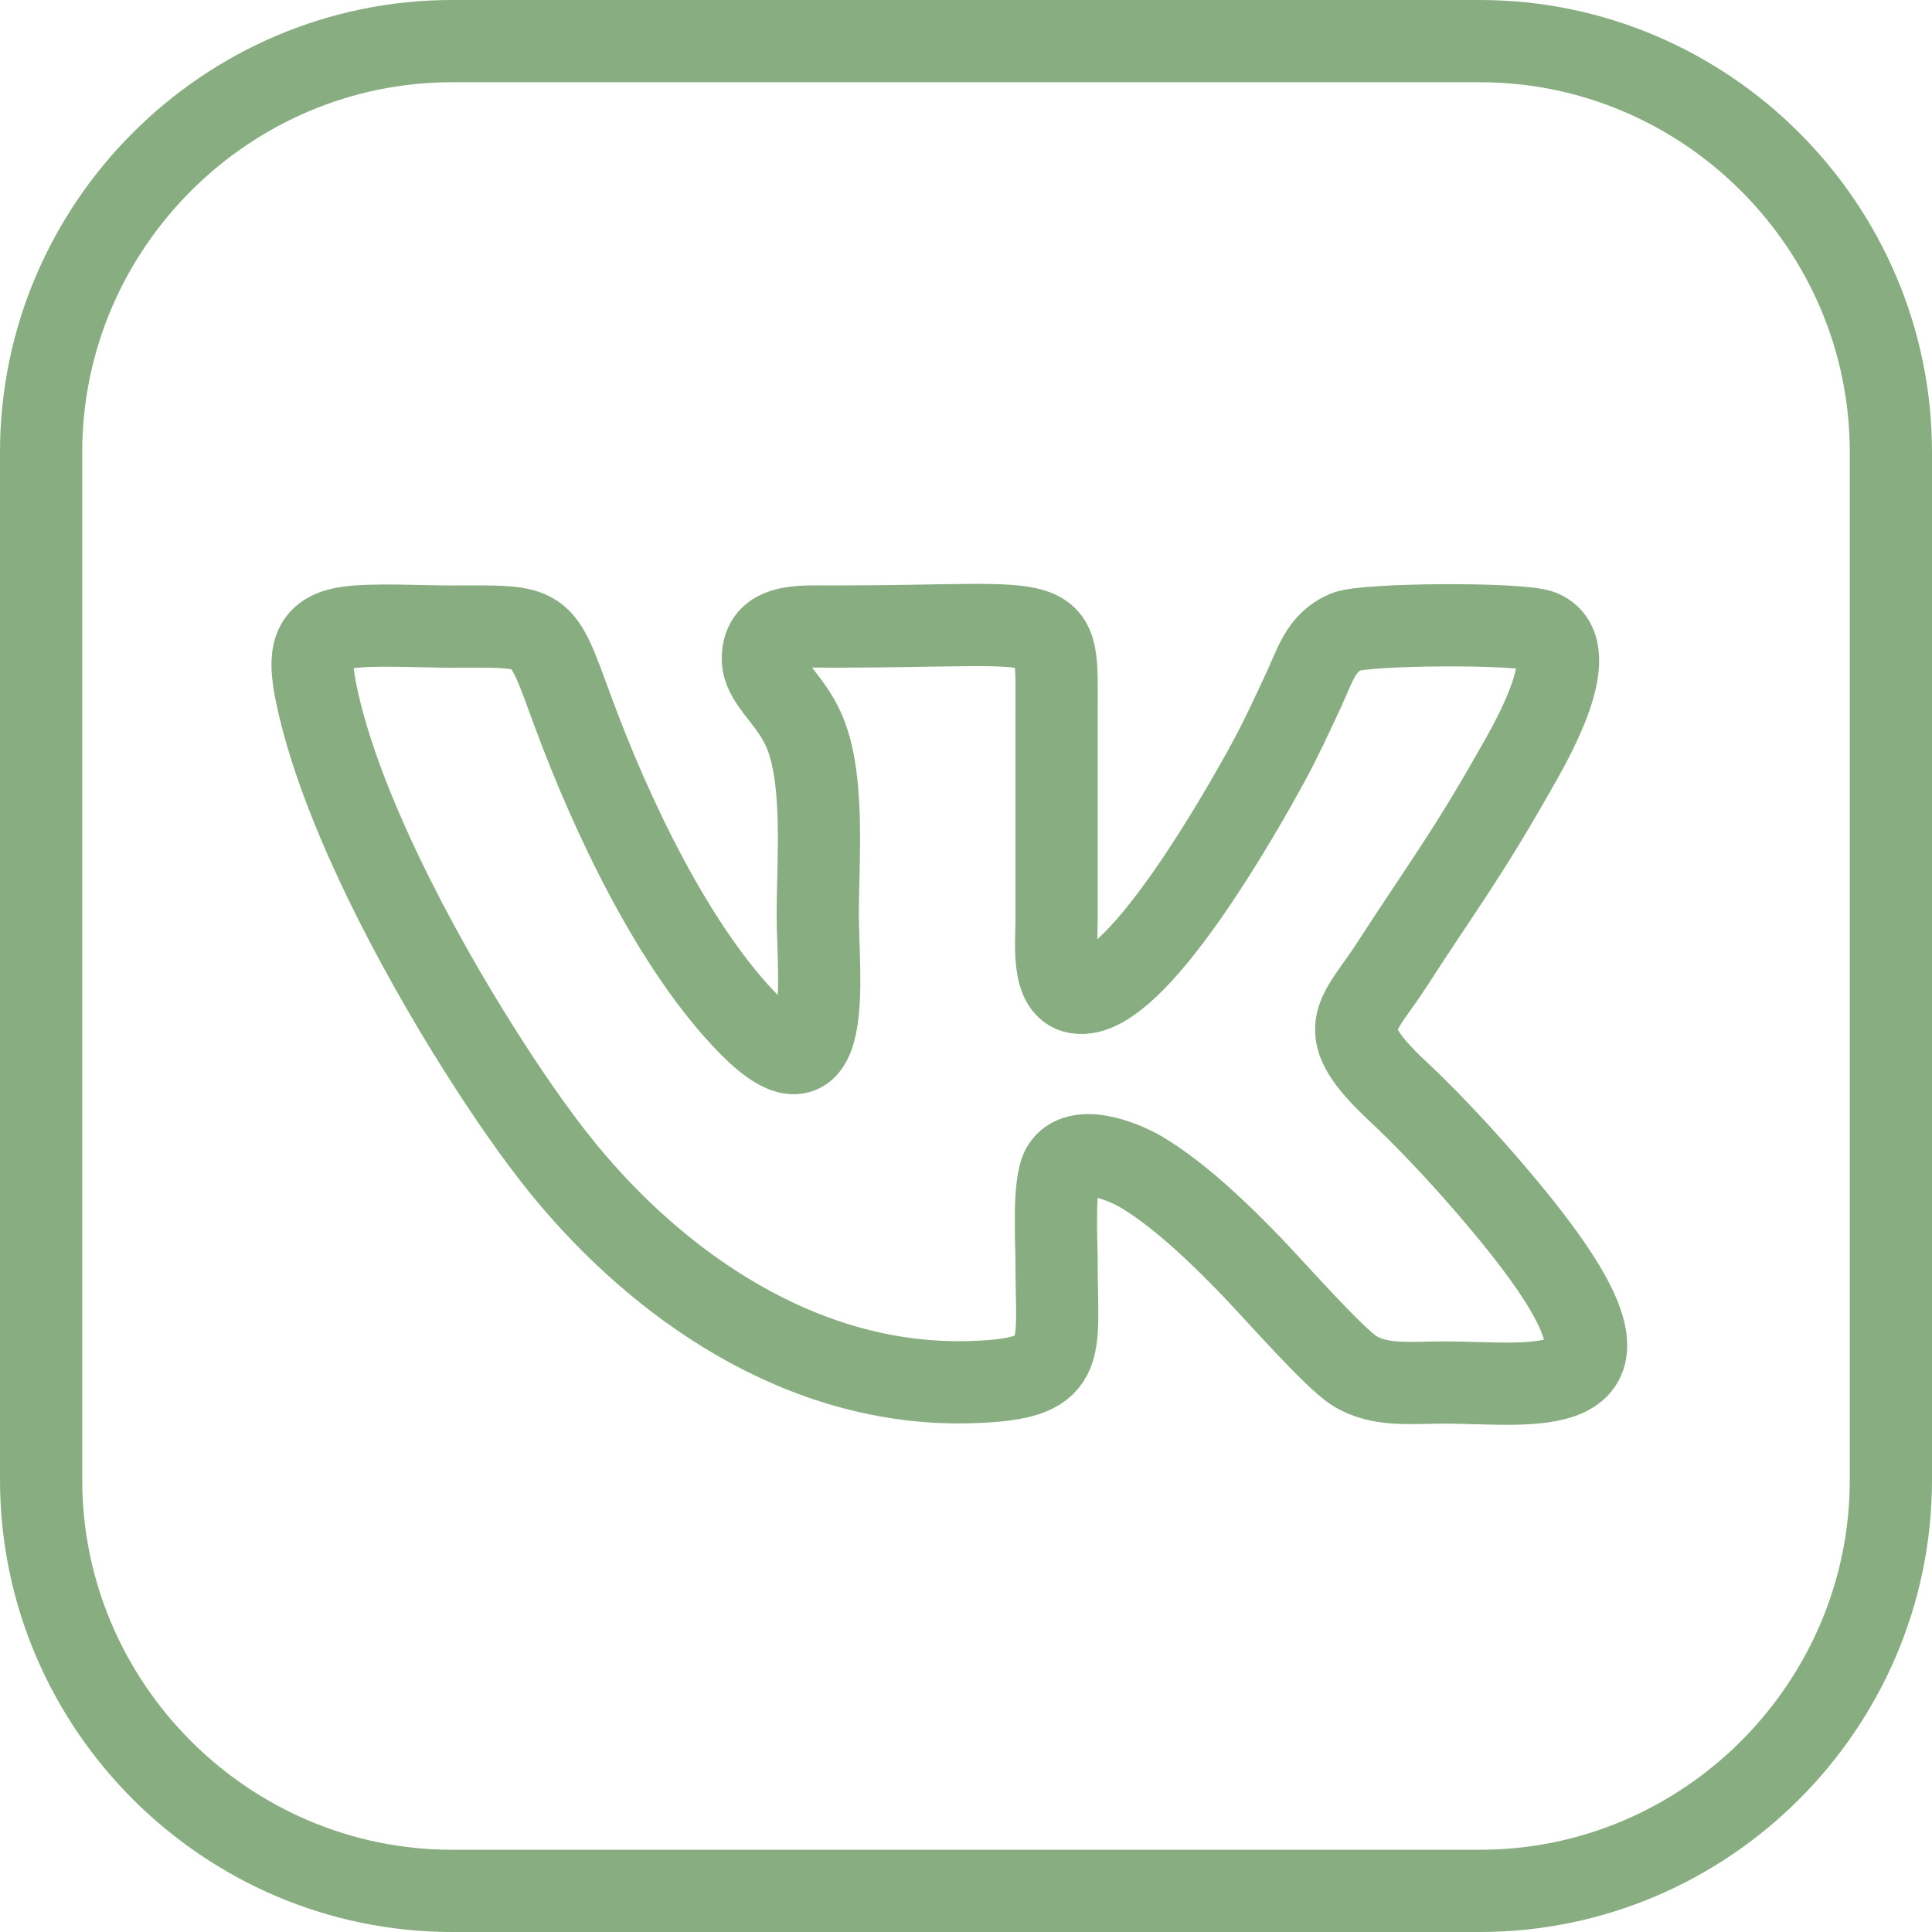
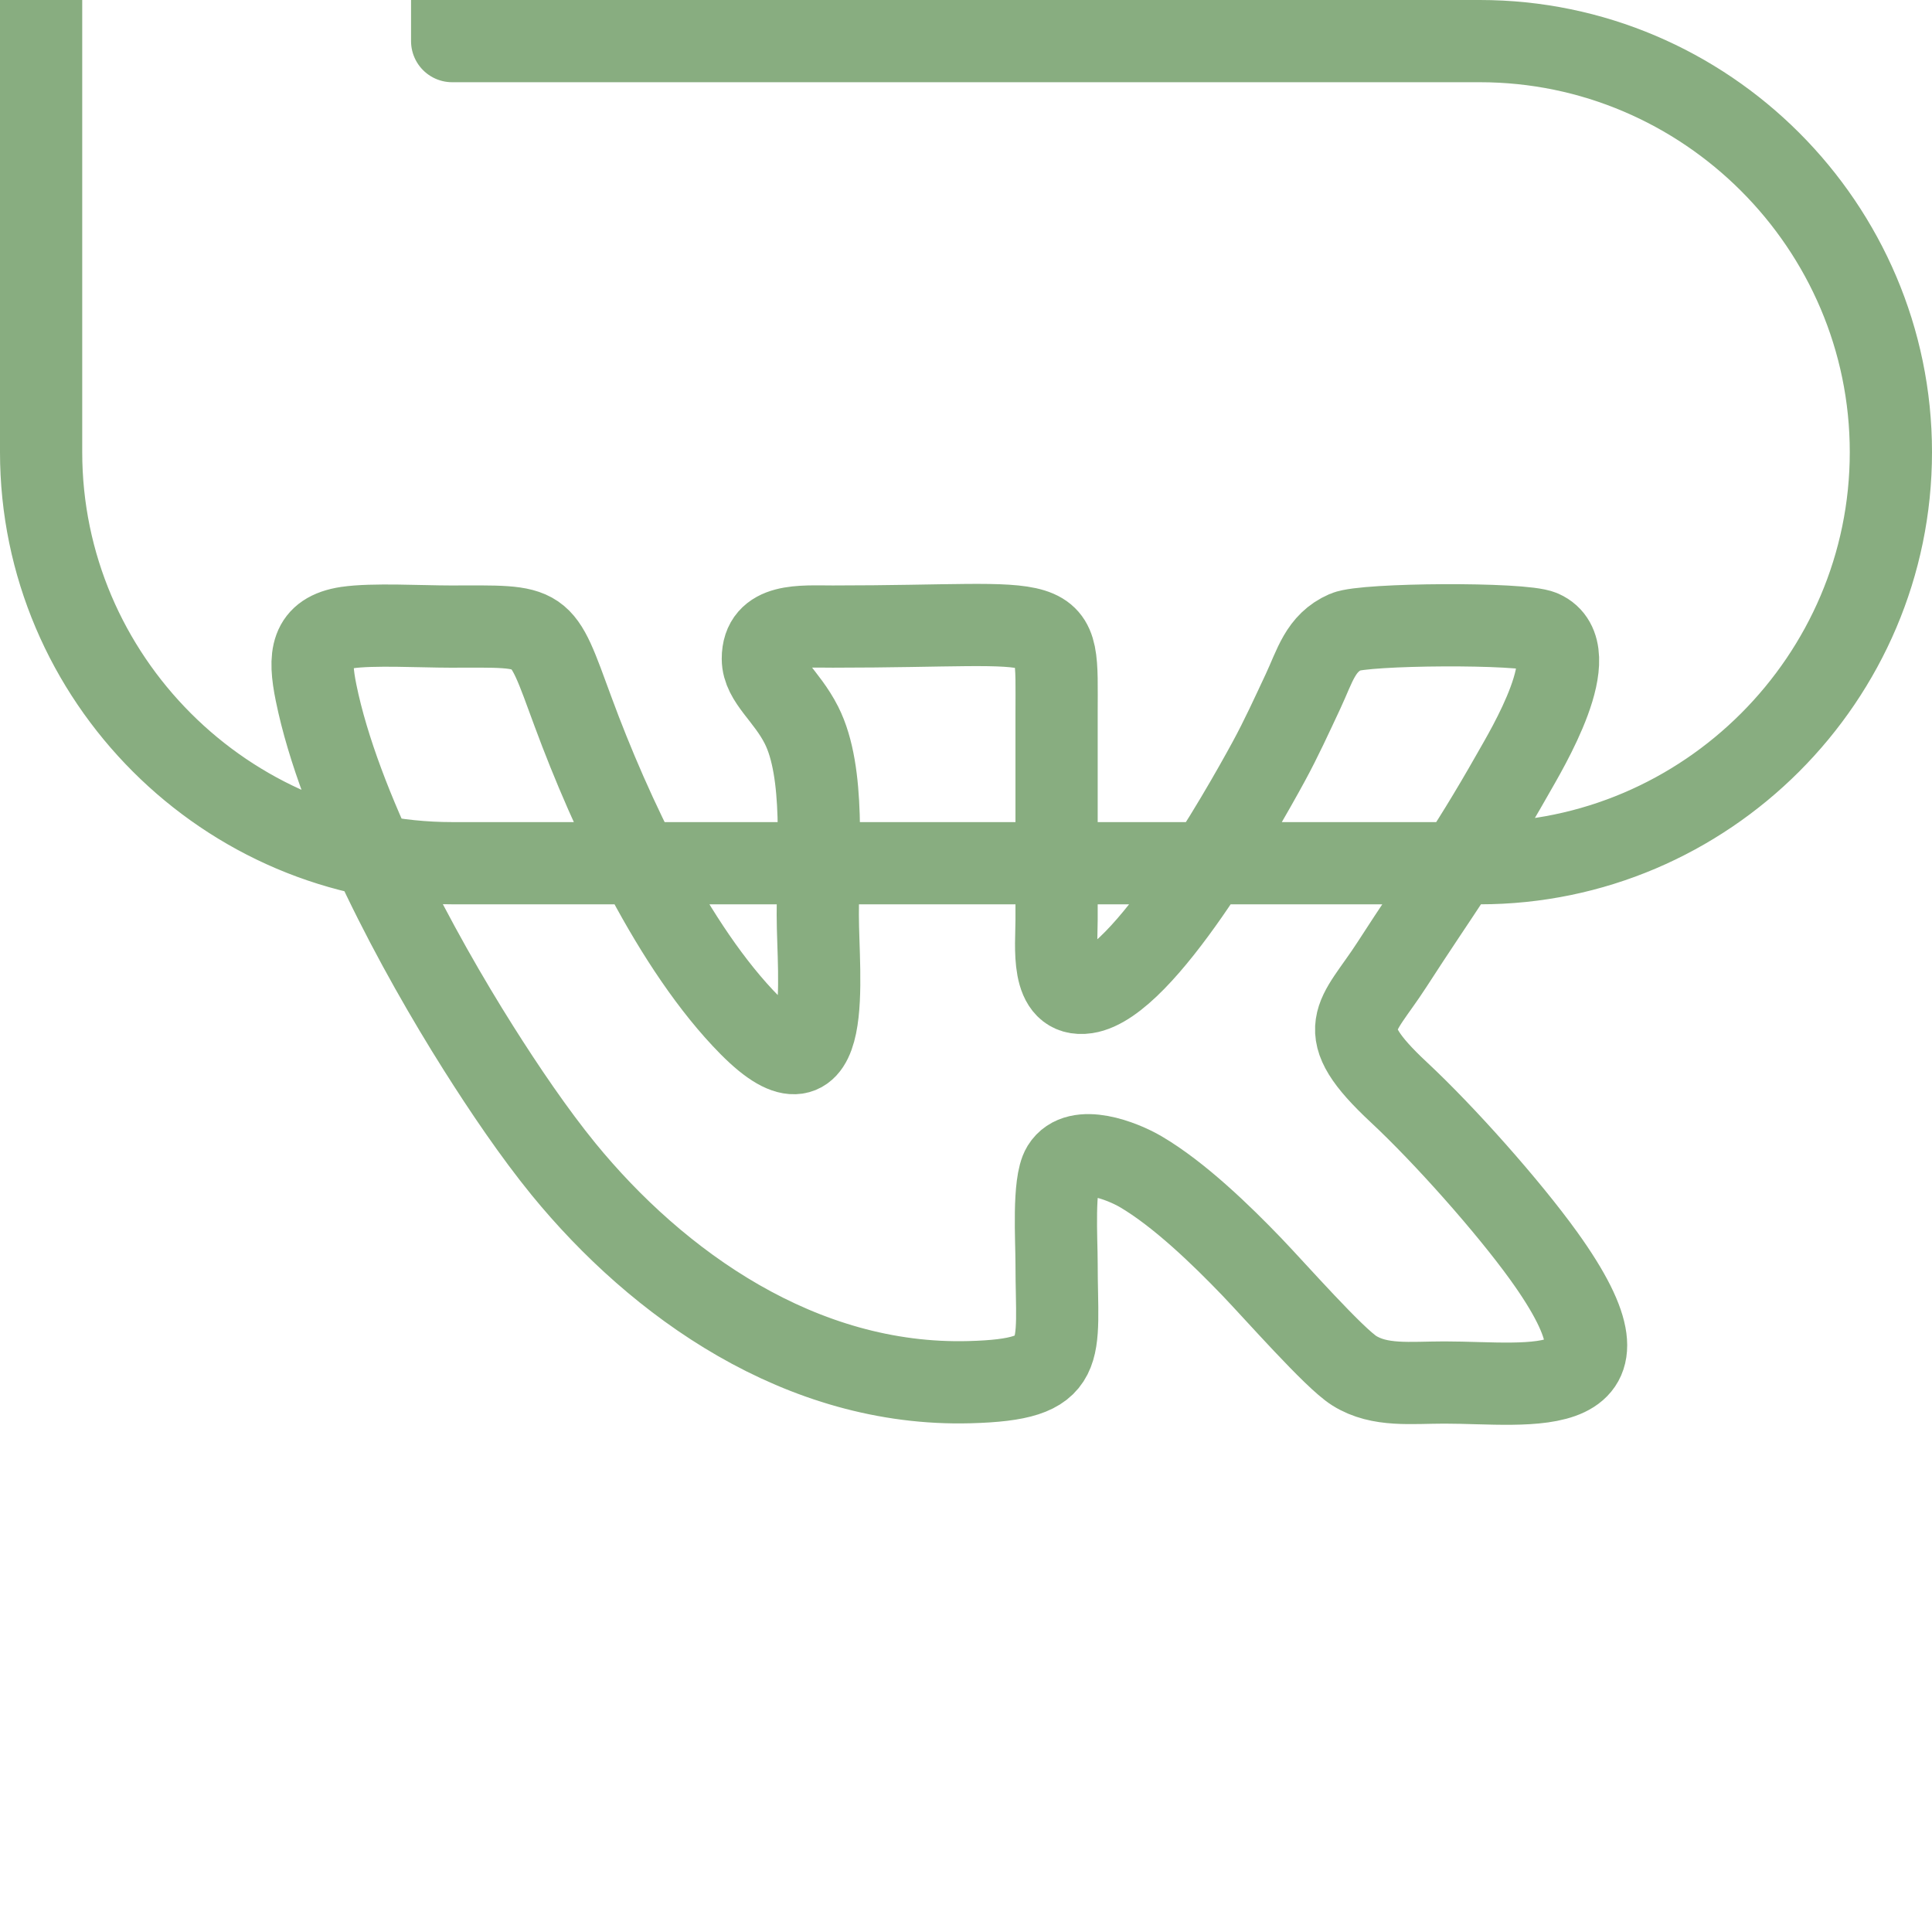
<svg xmlns="http://www.w3.org/2000/svg" xml:space="preserve" width="555px" height="555px" style="shape-rendering:geometricPrecision; text-rendering:geometricPrecision; image-rendering:optimizeQuality; fill-rule:evenodd; clip-rule:evenodd" viewBox="0 0 555 555">
  <defs>
    <style type="text/css">  .str0 {stroke:#88AD80;stroke-width:23.62;stroke-linecap:round;stroke-linejoin:round;stroke-miterlimit:22.926} .fil0 {fill:none}  </style>
  </defs>
  <g id="Слой_x0020_1">
-     <path class="fil0 str0" d="M129.89 11.81l295.22 0c64.94,0 118.08,53.14 118.08,118.08l0 295.22c0,64.94 -53.14,118.08 -118.08,118.08l-295.22 0c-64.94,0 -118.08,-53.14 -118.08,-118.08l0 -295.22c0,-64.94 53.14,-118.08 118.08,-118.08zm-30.19 168.48c-10.52,1.59 -11.04,8.22 -8.9,18.72 6.68,32.77 29.27,74.54 46.63,102.04 7.46,11.82 16.09,24.55 24.47,34.82 26.96,32.98 68.19,62.5 116.63,61.18 28.97,-0.78 24.99,-8.02 24.99,-34.21 0,-6.53 -1.05,-22.94 1.76,-27.53 4.27,-6.96 17.22,-1.75 22.36,1.25 11.09,6.49 23.27,18.3 31.96,27.35 6.79,7.07 23.62,26.21 29.44,29.85 7.31,4.58 16.24,3.39 25.91,3.39 24.97,0 59.28,6.39 28.5,-36.38 -10.21,-14.19 -28.52,-34.79 -41.59,-46.98 -19.76,-18.42 -12.06,-21.1 -1.97,-36.74 13.11,-20.33 21.43,-31.31 34.65,-54.65 3.96,-7 21.21,-35.36 8.35,-41.06 -5.55,-2.46 -50.93,-2.17 -56.33,0.18 -7.28,3.18 -8.79,9.72 -12.25,17.1 -3.25,6.92 -6.22,13.47 -9.85,20.14 -8.13,14.95 -35.94,63.88 -52.44,66.35 -10.34,1.54 -8.5,-13.21 -8.5,-20.85l0 -59.29c0,-30.88 2.98,-24.98 -64.29,-24.98 -9.09,0 -20.11,-1.06 -20.09,9.26 0,6.13 6.75,10.49 11.08,19.03 6.91,13.63 4.7,37.57 4.7,54.55 0,17.54 4.98,56.44 -19.53,31.69 -21.87,-22.09 -40,-60.84 -50.74,-89.97 -9.6,-26.03 -7.88,-24.56 -35.44,-24.56 -8.12,0 -22.27,-0.79 -29.51,0.3z" />
+     <path class="fil0 str0" d="M129.89 11.81l295.22 0c64.94,0 118.08,53.14 118.08,118.08c0,64.94 -53.14,118.08 -118.08,118.08l-295.22 0c-64.94,0 -118.08,-53.14 -118.08,-118.08l0 -295.22c0,-64.94 53.14,-118.08 118.08,-118.08zm-30.19 168.48c-10.52,1.59 -11.04,8.22 -8.9,18.72 6.68,32.77 29.27,74.54 46.63,102.04 7.46,11.82 16.09,24.55 24.47,34.82 26.96,32.98 68.19,62.5 116.63,61.18 28.97,-0.78 24.99,-8.02 24.99,-34.21 0,-6.53 -1.05,-22.94 1.76,-27.53 4.27,-6.96 17.22,-1.75 22.36,1.25 11.09,6.49 23.27,18.3 31.96,27.35 6.79,7.07 23.62,26.21 29.44,29.85 7.31,4.58 16.24,3.39 25.91,3.39 24.97,0 59.28,6.39 28.5,-36.38 -10.21,-14.19 -28.52,-34.79 -41.59,-46.98 -19.76,-18.42 -12.06,-21.1 -1.97,-36.74 13.11,-20.33 21.43,-31.31 34.65,-54.65 3.96,-7 21.21,-35.36 8.35,-41.06 -5.55,-2.46 -50.93,-2.17 -56.33,0.18 -7.28,3.18 -8.79,9.72 -12.25,17.1 -3.25,6.92 -6.22,13.47 -9.85,20.14 -8.13,14.95 -35.94,63.88 -52.44,66.35 -10.34,1.54 -8.5,-13.21 -8.5,-20.85l0 -59.29c0,-30.88 2.98,-24.98 -64.29,-24.98 -9.09,0 -20.11,-1.06 -20.09,9.26 0,6.13 6.75,10.49 11.08,19.03 6.91,13.63 4.7,37.57 4.7,54.55 0,17.54 4.98,56.44 -19.53,31.69 -21.87,-22.09 -40,-60.84 -50.74,-89.97 -9.6,-26.03 -7.88,-24.56 -35.44,-24.56 -8.12,0 -22.27,-0.79 -29.51,0.3z" />
  </g>
</svg>